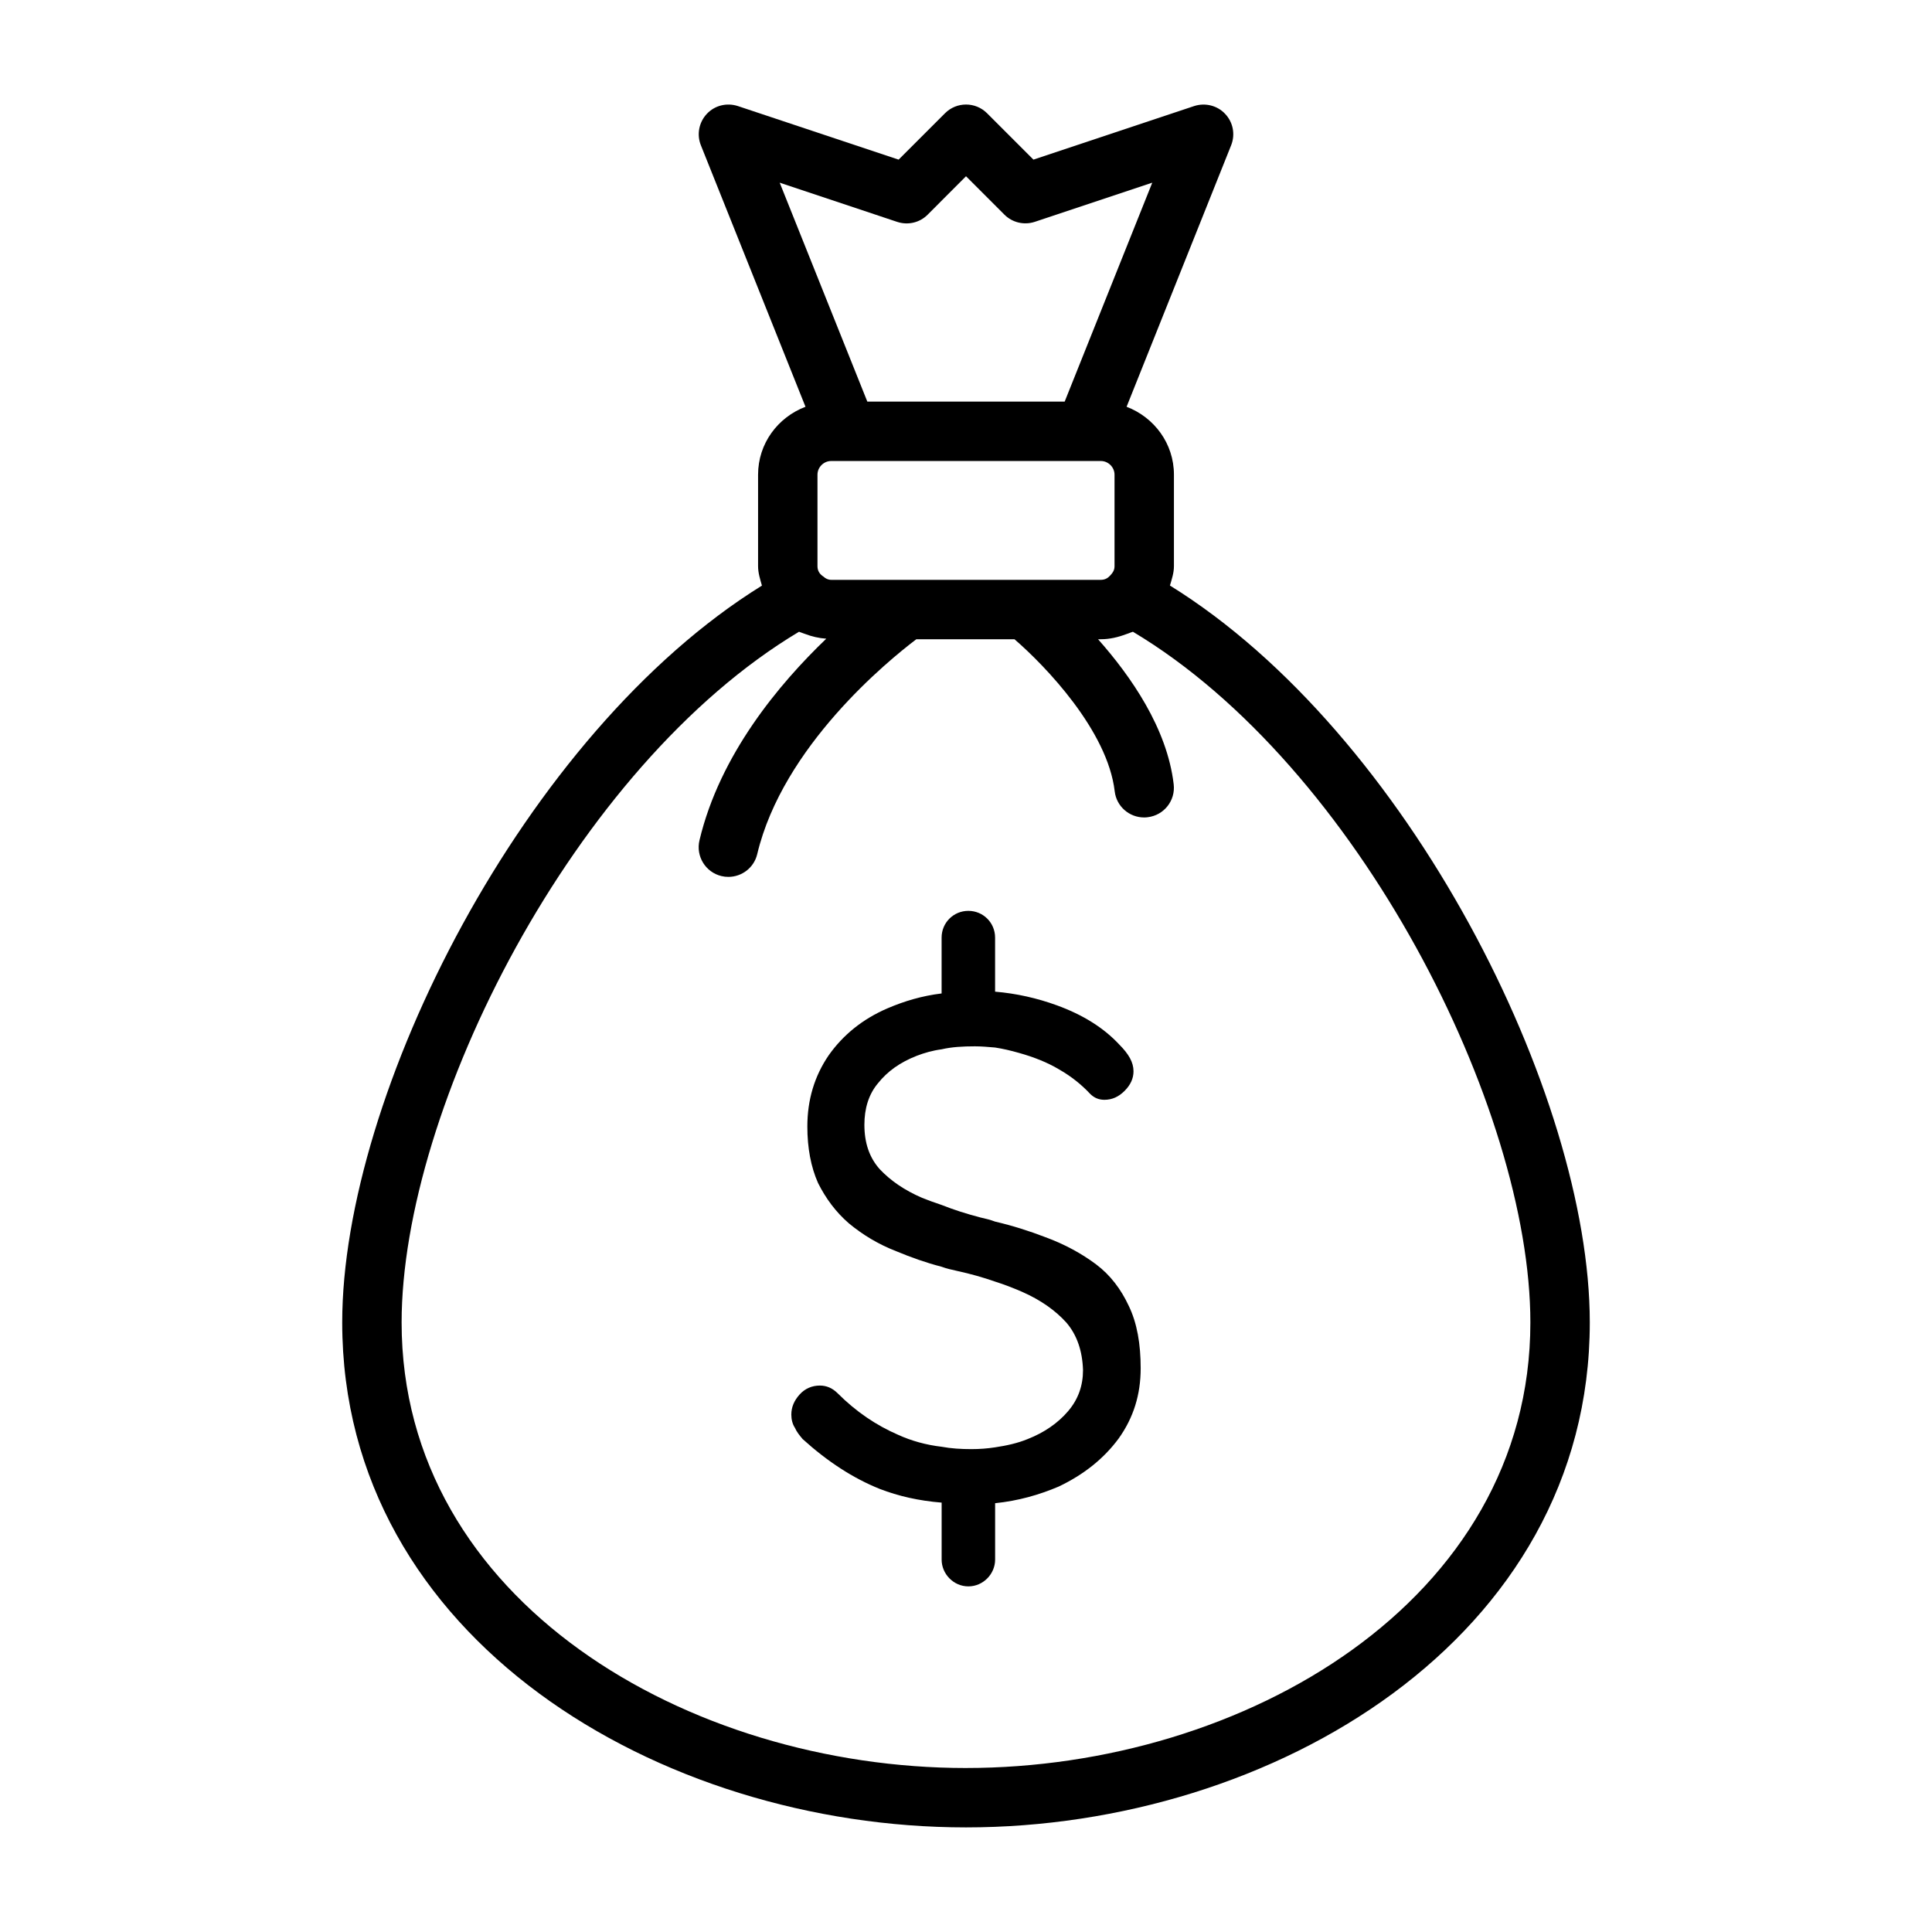
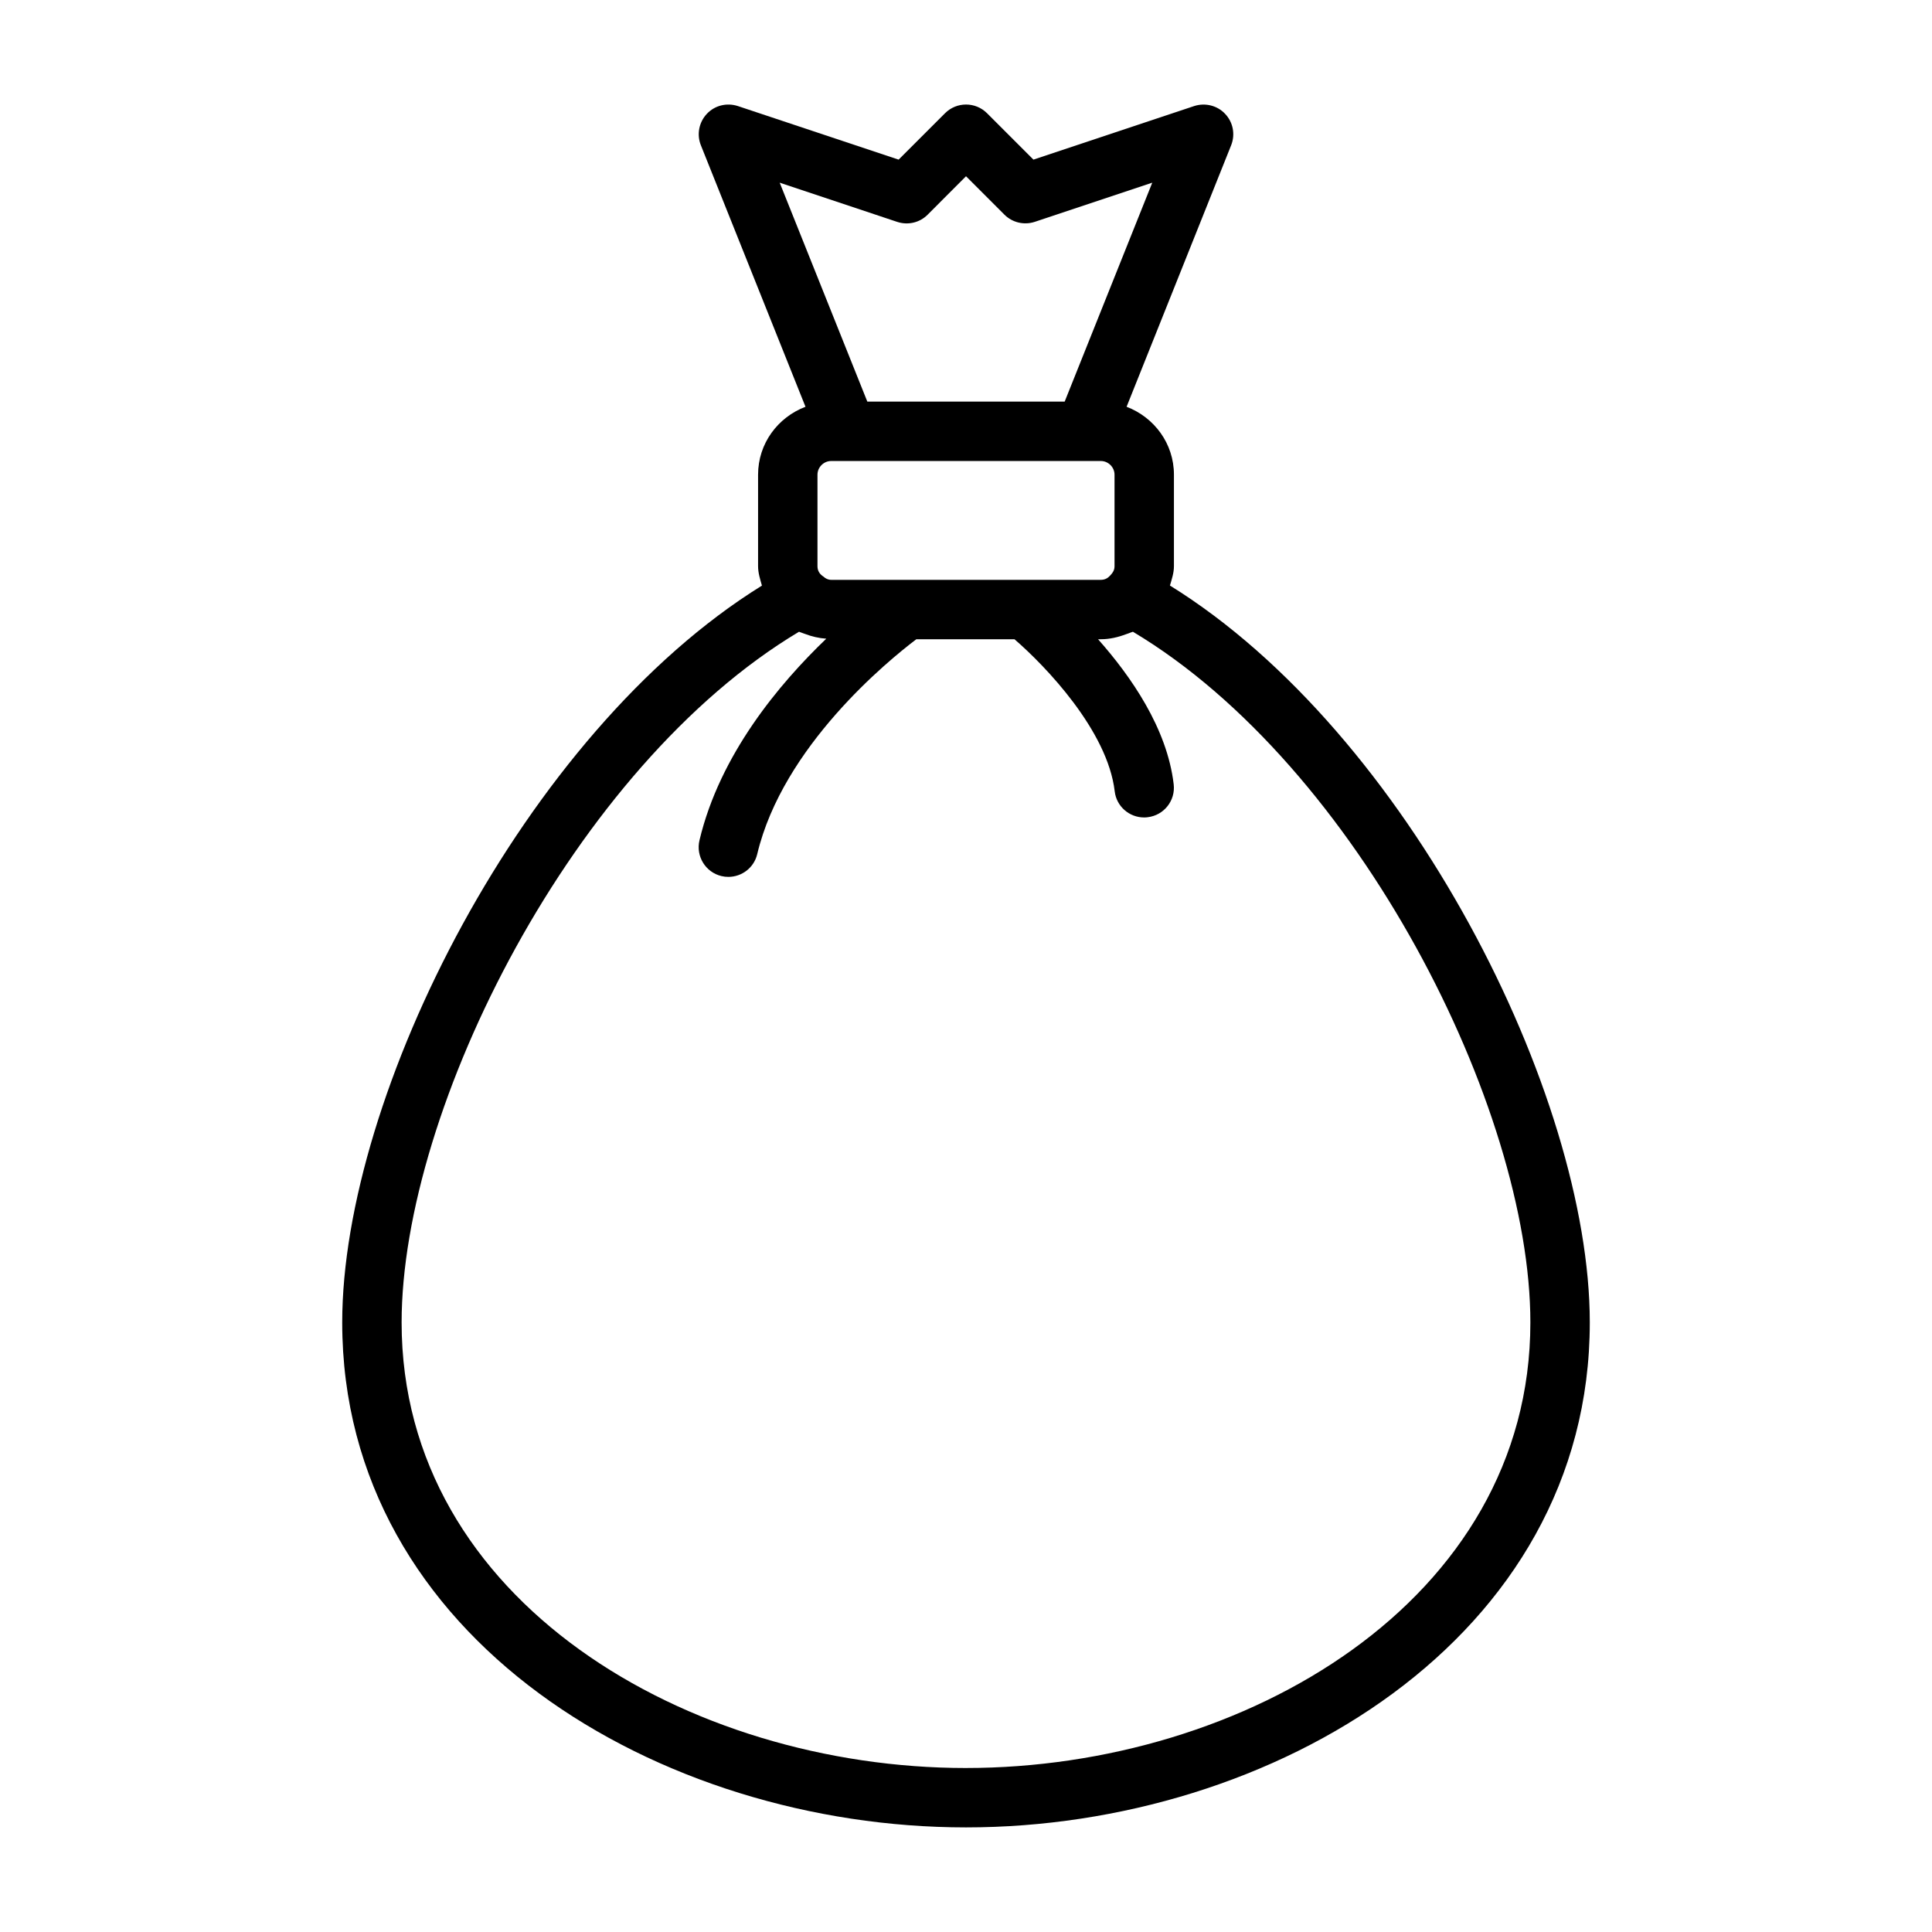
<svg xmlns="http://www.w3.org/2000/svg" fill="#000000" width="800px" height="800px" version="1.1" viewBox="144 144 512 512">
  <g>
-     <path d="m434.48 479.07c-3.777-2.832-8.344-5.352-13.539-7.242-4.094-1.574-8.5-2.992-13.227-4.094-1.258-0.473-2.519-0.789-3.938-1.102-3.621-0.945-7.086-2.047-10.234-3.305-1.891-0.629-3.621-1.258-5.195-1.891-4.723-2.047-8.344-4.566-11.18-7.559-2.832-3.148-4.094-7.086-4.094-11.809 0-4.25 1.102-8.031 3.621-11.02 2.519-3.148 5.824-5.512 10.234-7.242 2.047-0.789 4.25-1.418 6.613-1.73 2.676-0.629 5.668-0.789 8.816-0.789 1.73 0 3.465 0.156 5.352 0.316 2.047 0.316 4.094 0.789 6.297 1.418 3.938 1.102 7.559 2.519 10.707 4.41 3.305 1.891 5.984 4.094 8.188 6.453 1.102 1.102 2.363 1.574 3.777 1.574 2.047 0 3.777-0.789 5.352-2.363 1.574-1.574 2.363-3.305 2.363-5.195 0-2.363-1.258-4.566-3.777-7.086-4.094-4.41-9.605-7.871-16.531-10.391-5.195-1.891-10.707-3.148-16.375-3.621v-14.328c0-3.938-3.148-7.086-7.086-7.086s-7.086 3.148-7.086 7.086v14.801c-5.195 0.629-9.918 2.047-14.328 3.938-6.613 2.832-11.809 7.086-15.586 12.438-3.777 5.512-5.668 11.809-5.668 18.895 0 5.668 0.945 10.707 2.832 14.957 2.047 4.094 4.723 7.715 8.188 10.707 3.621 2.992 7.715 5.512 12.594 7.398 3.777 1.574 7.715 2.992 11.965 4.094 1.258 0.473 2.676 0.789 4.094 1.102 3.621 0.789 6.926 1.73 10.078 2.832 2.519 0.789 4.879 1.73 7.086 2.676 5.039 2.203 8.973 5.039 11.809 8.188 2.832 3.305 4.25 7.559 4.41 12.594 0 4.094-1.258 7.715-3.938 10.863-2.676 3.148-6.297 5.668-10.707 7.398-2.676 1.102-5.512 1.73-8.66 2.203-2.047 0.316-4.094 0.473-6.297 0.473-2.676 0-5.352-0.156-7.871-0.629-4.094-0.473-8.031-1.574-11.492-3.148-5.824-2.519-11.18-6.141-16.059-11.02-1.418-1.418-2.992-2.047-4.723-2.047-2.047 0-3.938 0.789-5.352 2.363-1.418 1.574-2.203 3.305-2.203 5.352 0 1.258 0.316 2.519 0.945 3.465 0.473 1.102 1.258 2.047 2.047 2.992 6.613 5.984 13.383 10.391 20.469 13.227 4.879 1.891 10.391 3.148 16.375 3.621v15.113c0 3.777 3.148 7.086 7.086 7.086s7.086-3.305 7.086-7.086v-14.957c6.141-0.629 11.652-2.203 16.848-4.41 6.613-3.148 11.965-7.398 15.902-12.754 3.938-5.512 5.824-11.652 5.824-18.578 0-6.453-0.945-11.965-3.148-16.531-2.051-4.41-4.883-8.188-8.664-11.02z" />
    <path d="m454.05 299.17c0.488-1.684 1.055-3.336 1.055-5.129v-24.246c0-8.266-5.242-15.207-12.547-17.996l27.711-69.305c1.133-2.852 0.52-6.094-1.59-8.312-2.094-2.25-5.32-3.008-8.203-2.078l-42.602 14.199-12.297-12.297c-3.07-3.07-8.062-3.07-11.133 0l-12.297 12.297-42.617-14.199c-2.93-0.945-6.125-0.172-8.219 2.078-2.094 2.234-2.707 5.481-1.574 8.312l27.727 69.305c-7.324 2.785-12.566 9.73-12.566 17.996v24.246c0 1.828 0.551 3.481 1.023 5.148-63.102 39.105-111.23 134.99-111.23 195.27 0 83.758 84.059 133.82 165.31 133.82s165.31-50.066 165.31-133.82c0-60.297-48.133-156.2-111.27-195.29zm-18.309-1.508h-71.48c-0.82 0-1.48-0.348-2.031-0.852-0.219-0.172-0.41-0.25-0.645-0.504-0.613-0.582-0.945-1.355-0.945-2.266v-24.246c0-1.969 1.652-3.621 3.621-3.621h71.48c1.969 0 3.621 1.652 3.621 3.621v24.246c0 0.93-0.332 1.684-1.355 2.676-0.582 0.613-1.352 0.945-2.266 0.945zm-53.973-94.859c2.852 0.93 5.953 0.219 8.062-1.906l10.172-10.188 10.172 10.172c2.125 2.125 5.242 2.832 8.062 1.906l31.125-10.375-23.211 58.016h-52.301l-23.223-58.016zm18.234 409.74c-73.523 0-149.57-44.18-149.57-118.08 0-56.711 45.672-147.39 105.31-183.04 0.219 0.109 0.473 0.141 0.691 0.25 0.285 0.125 0.582 0.203 0.883 0.316 1.793 0.691 3.668 1.133 5.652 1.273-12.5 11.996-28.199 30.699-33.598 53.418-1.008 4.25 1.605 8.484 5.824 9.492 0.613 0.148 1.23 0.211 1.828 0.211 3.574 0 6.801-2.426 7.652-6.047 6.801-28.559 34.699-51.277 42.164-56.93h26.008c8.25 7.133 24.672 24.246 26.559 40.289 0.457 4 3.856 6.941 7.793 6.941 0.316 0 0.629-0.016 0.945-0.062 4.312-0.504 7.414-4.41 6.894-8.738-1.746-14.879-11.383-28.668-20.043-38.43h0.723c2.363 0 4.598-0.535 6.723-1.34 0.395-0.141 0.789-0.25 1.164-0.426 0.203-0.094 0.426-0.125 0.629-0.219 59.66 35.645 105.33 126.33 105.33 183.04 0 73.906-76.043 118.08-149.57 118.08z" />
  </g>
</svg>